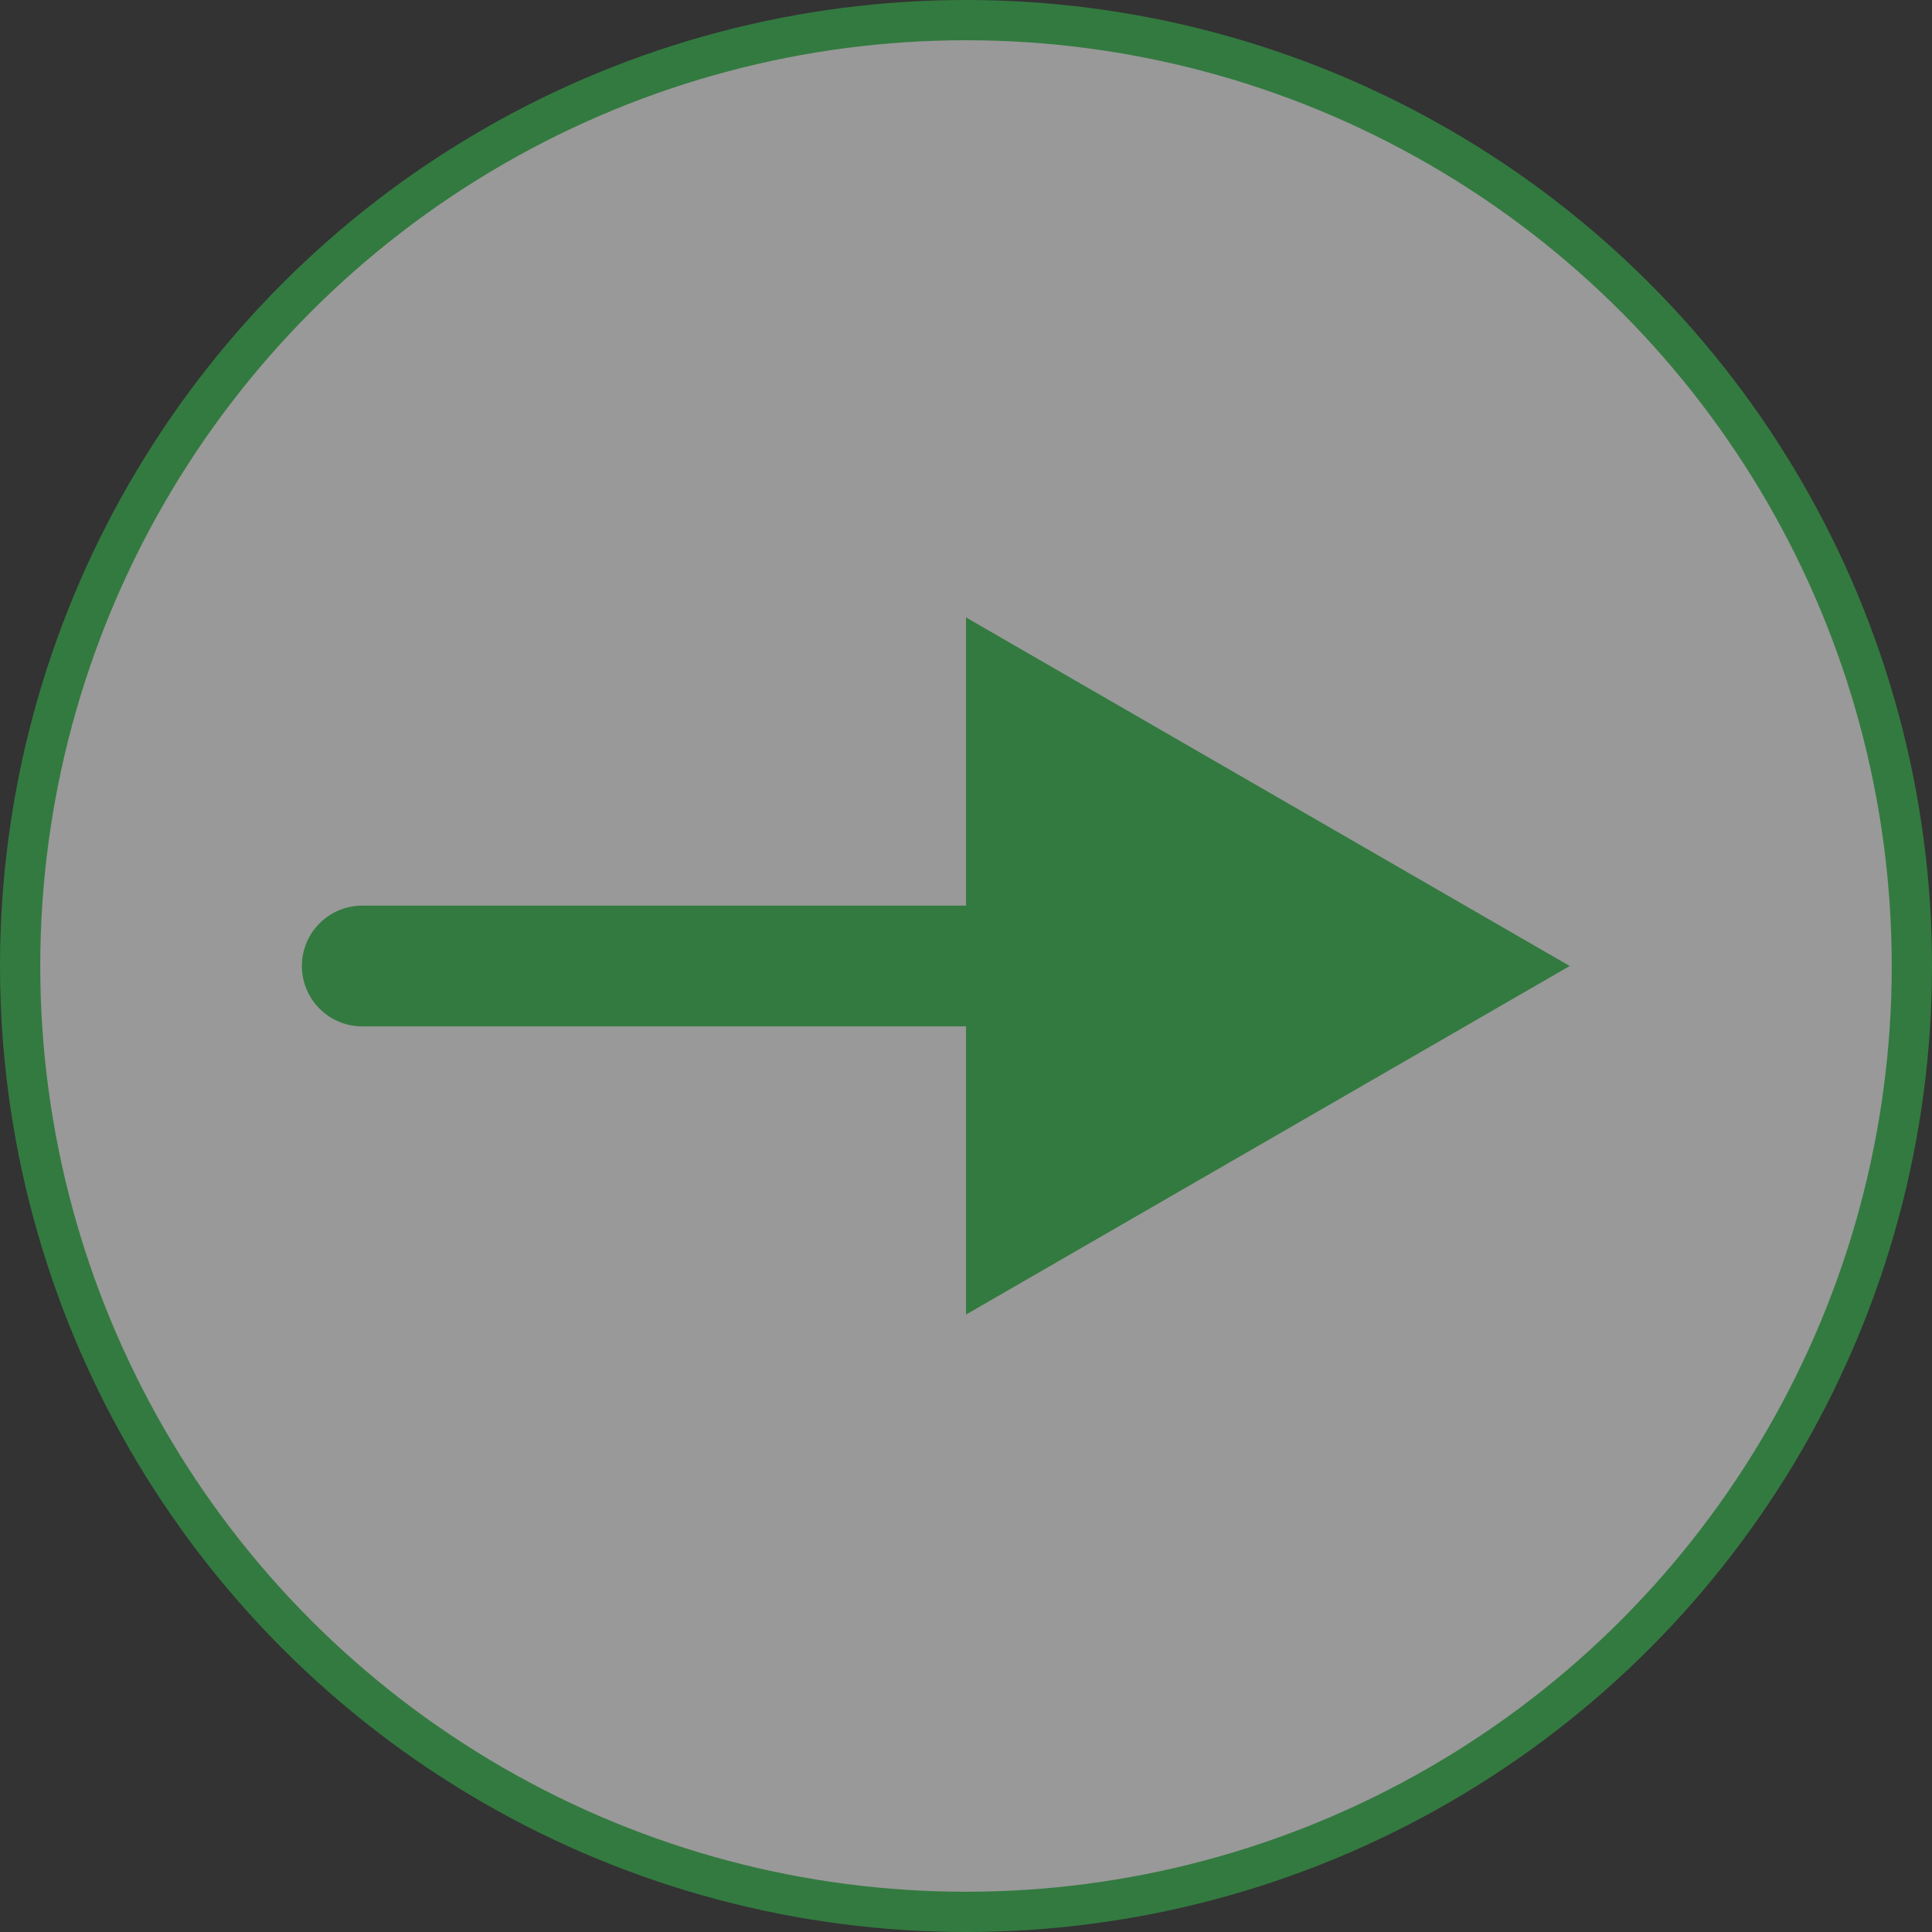
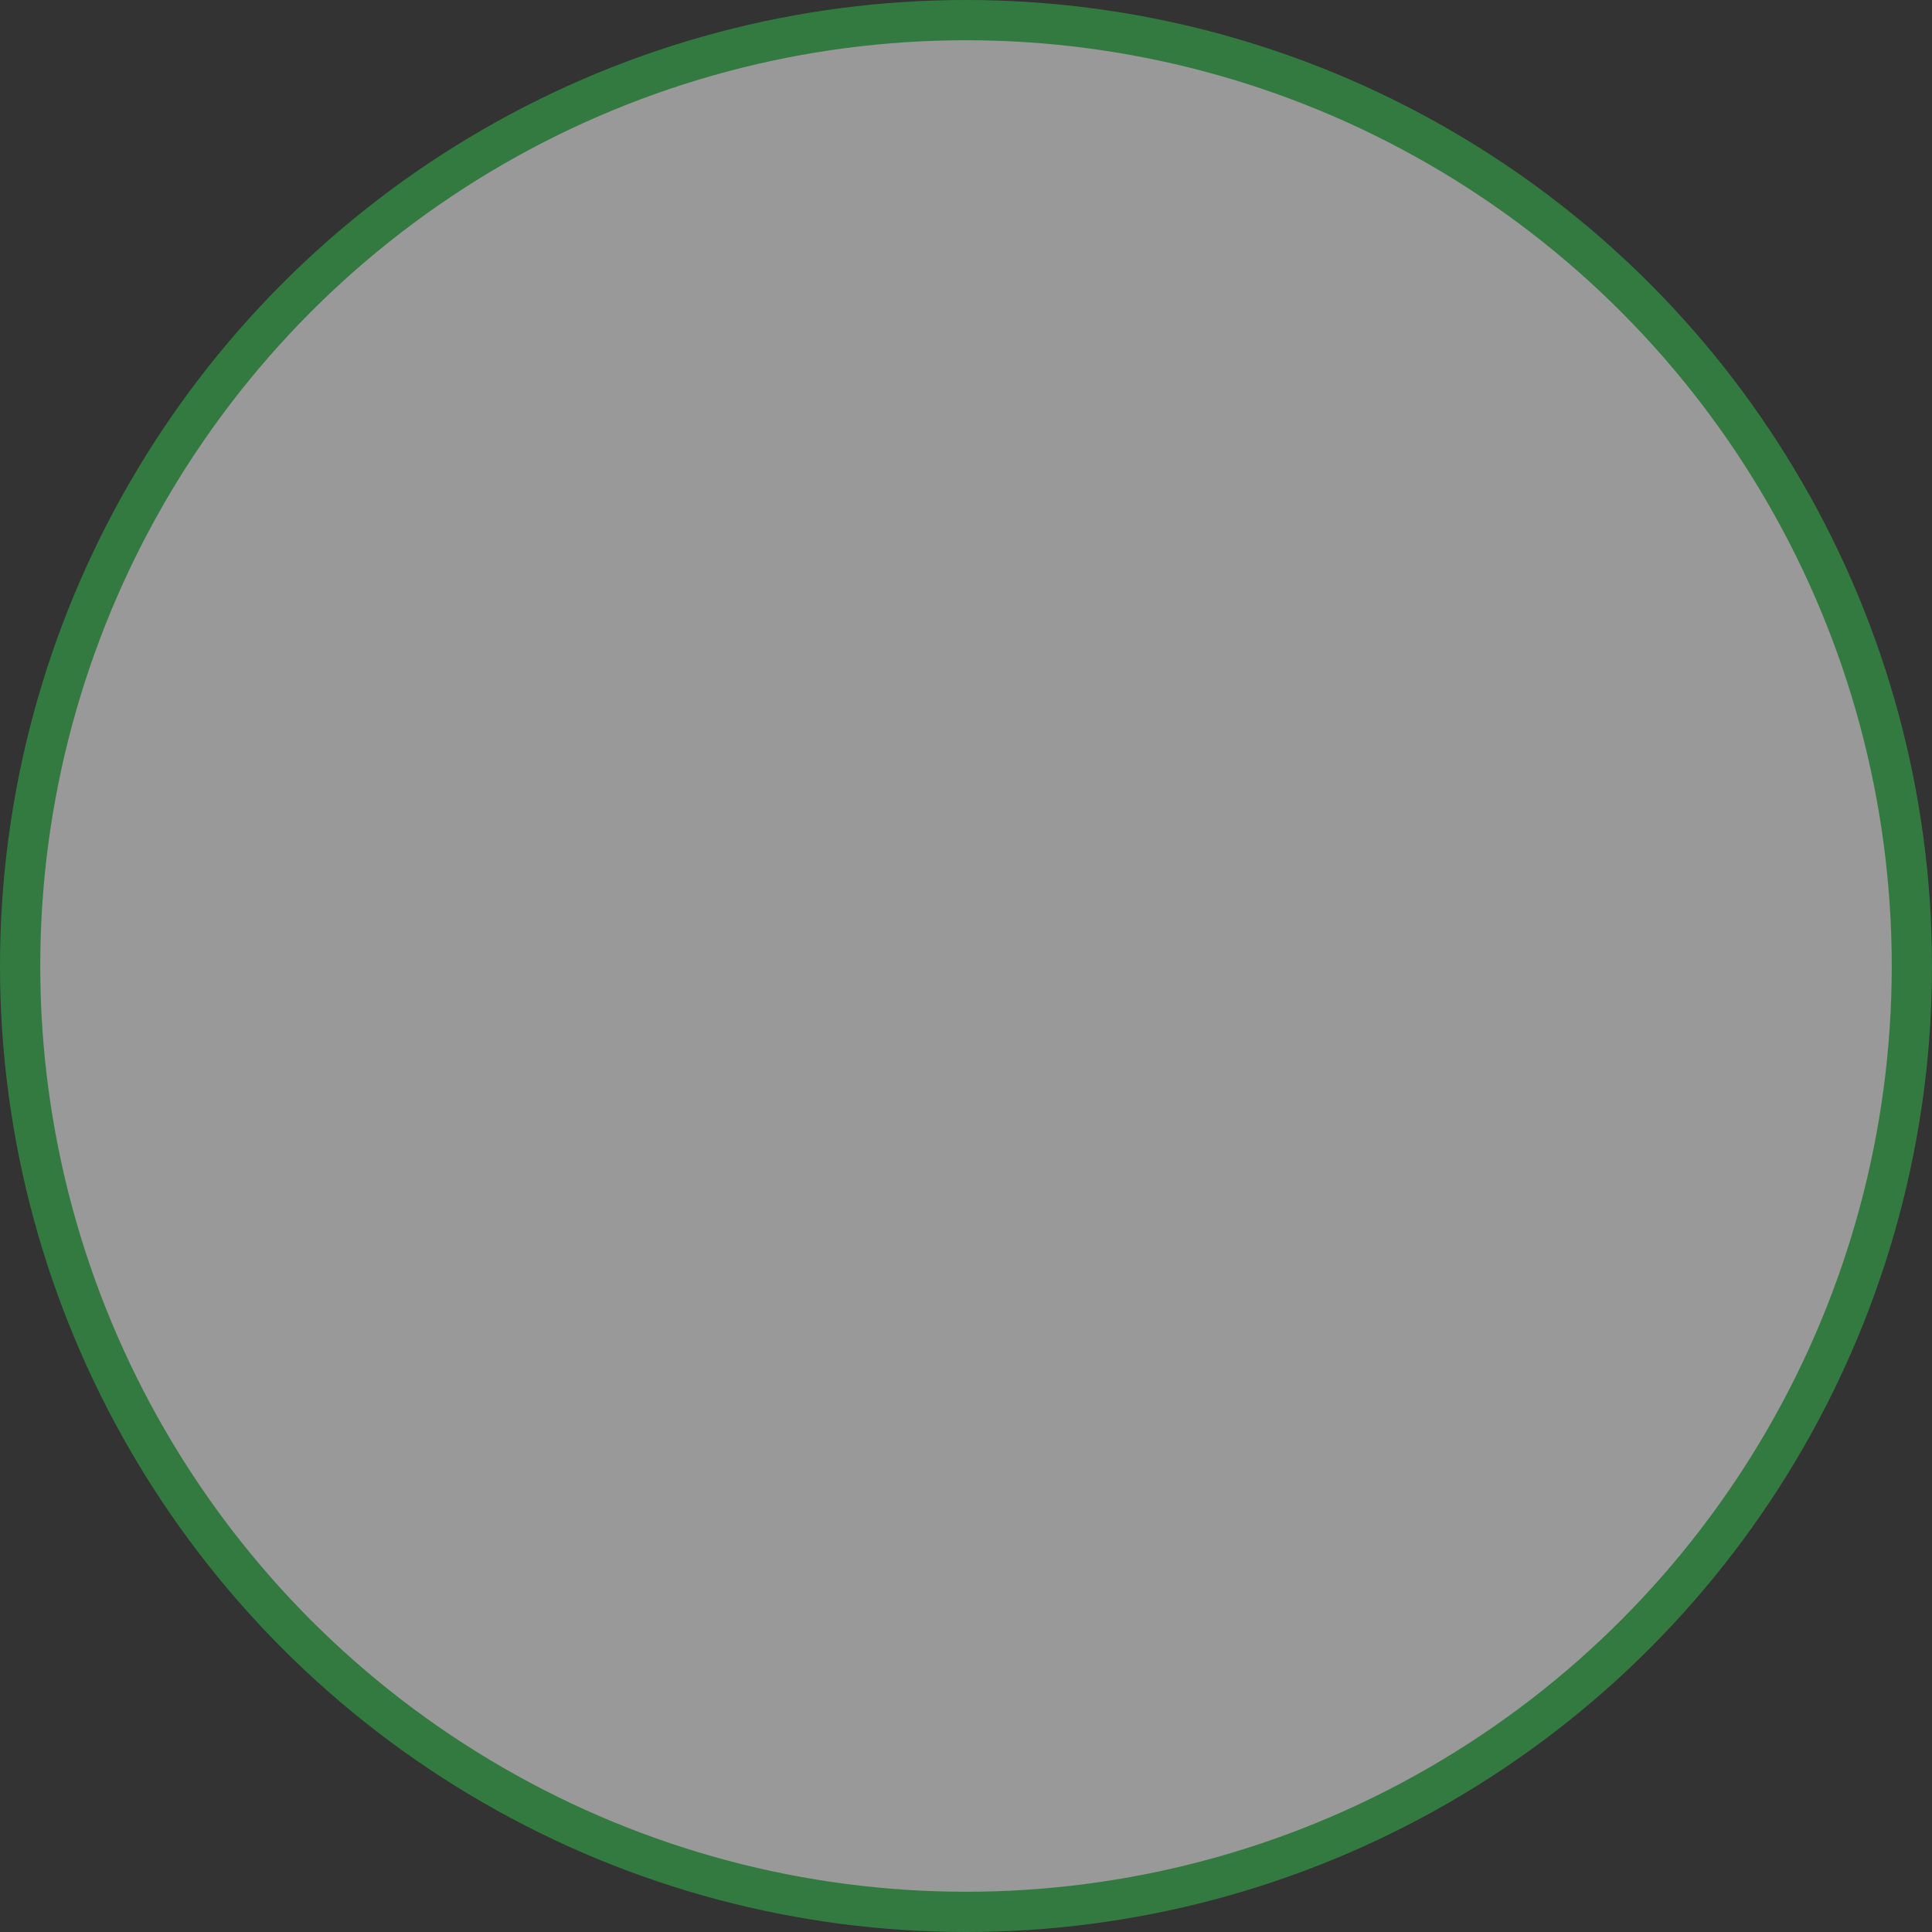
<svg xmlns="http://www.w3.org/2000/svg" width="48" height="48" viewBox="0 0 48 48" fill="none">
  <rect x="0" y="0" width="48" height="48" fill="#333333" stroke="none" />
  <circle cx="24" cy="24" r="23.5" fill="white" fill-opacity="0.5" stroke="#337A40" />
-   <path d="M9 22.5C8.172 22.5 7.5 23.172 7.5 24C7.5 24.828 8.172 25.5 9 25.5V22.5ZM39 24L24 15.34V32.66L39 24ZM9 25.5H25.5V22.5H9V25.5Z" fill="#337A40" />
</svg>